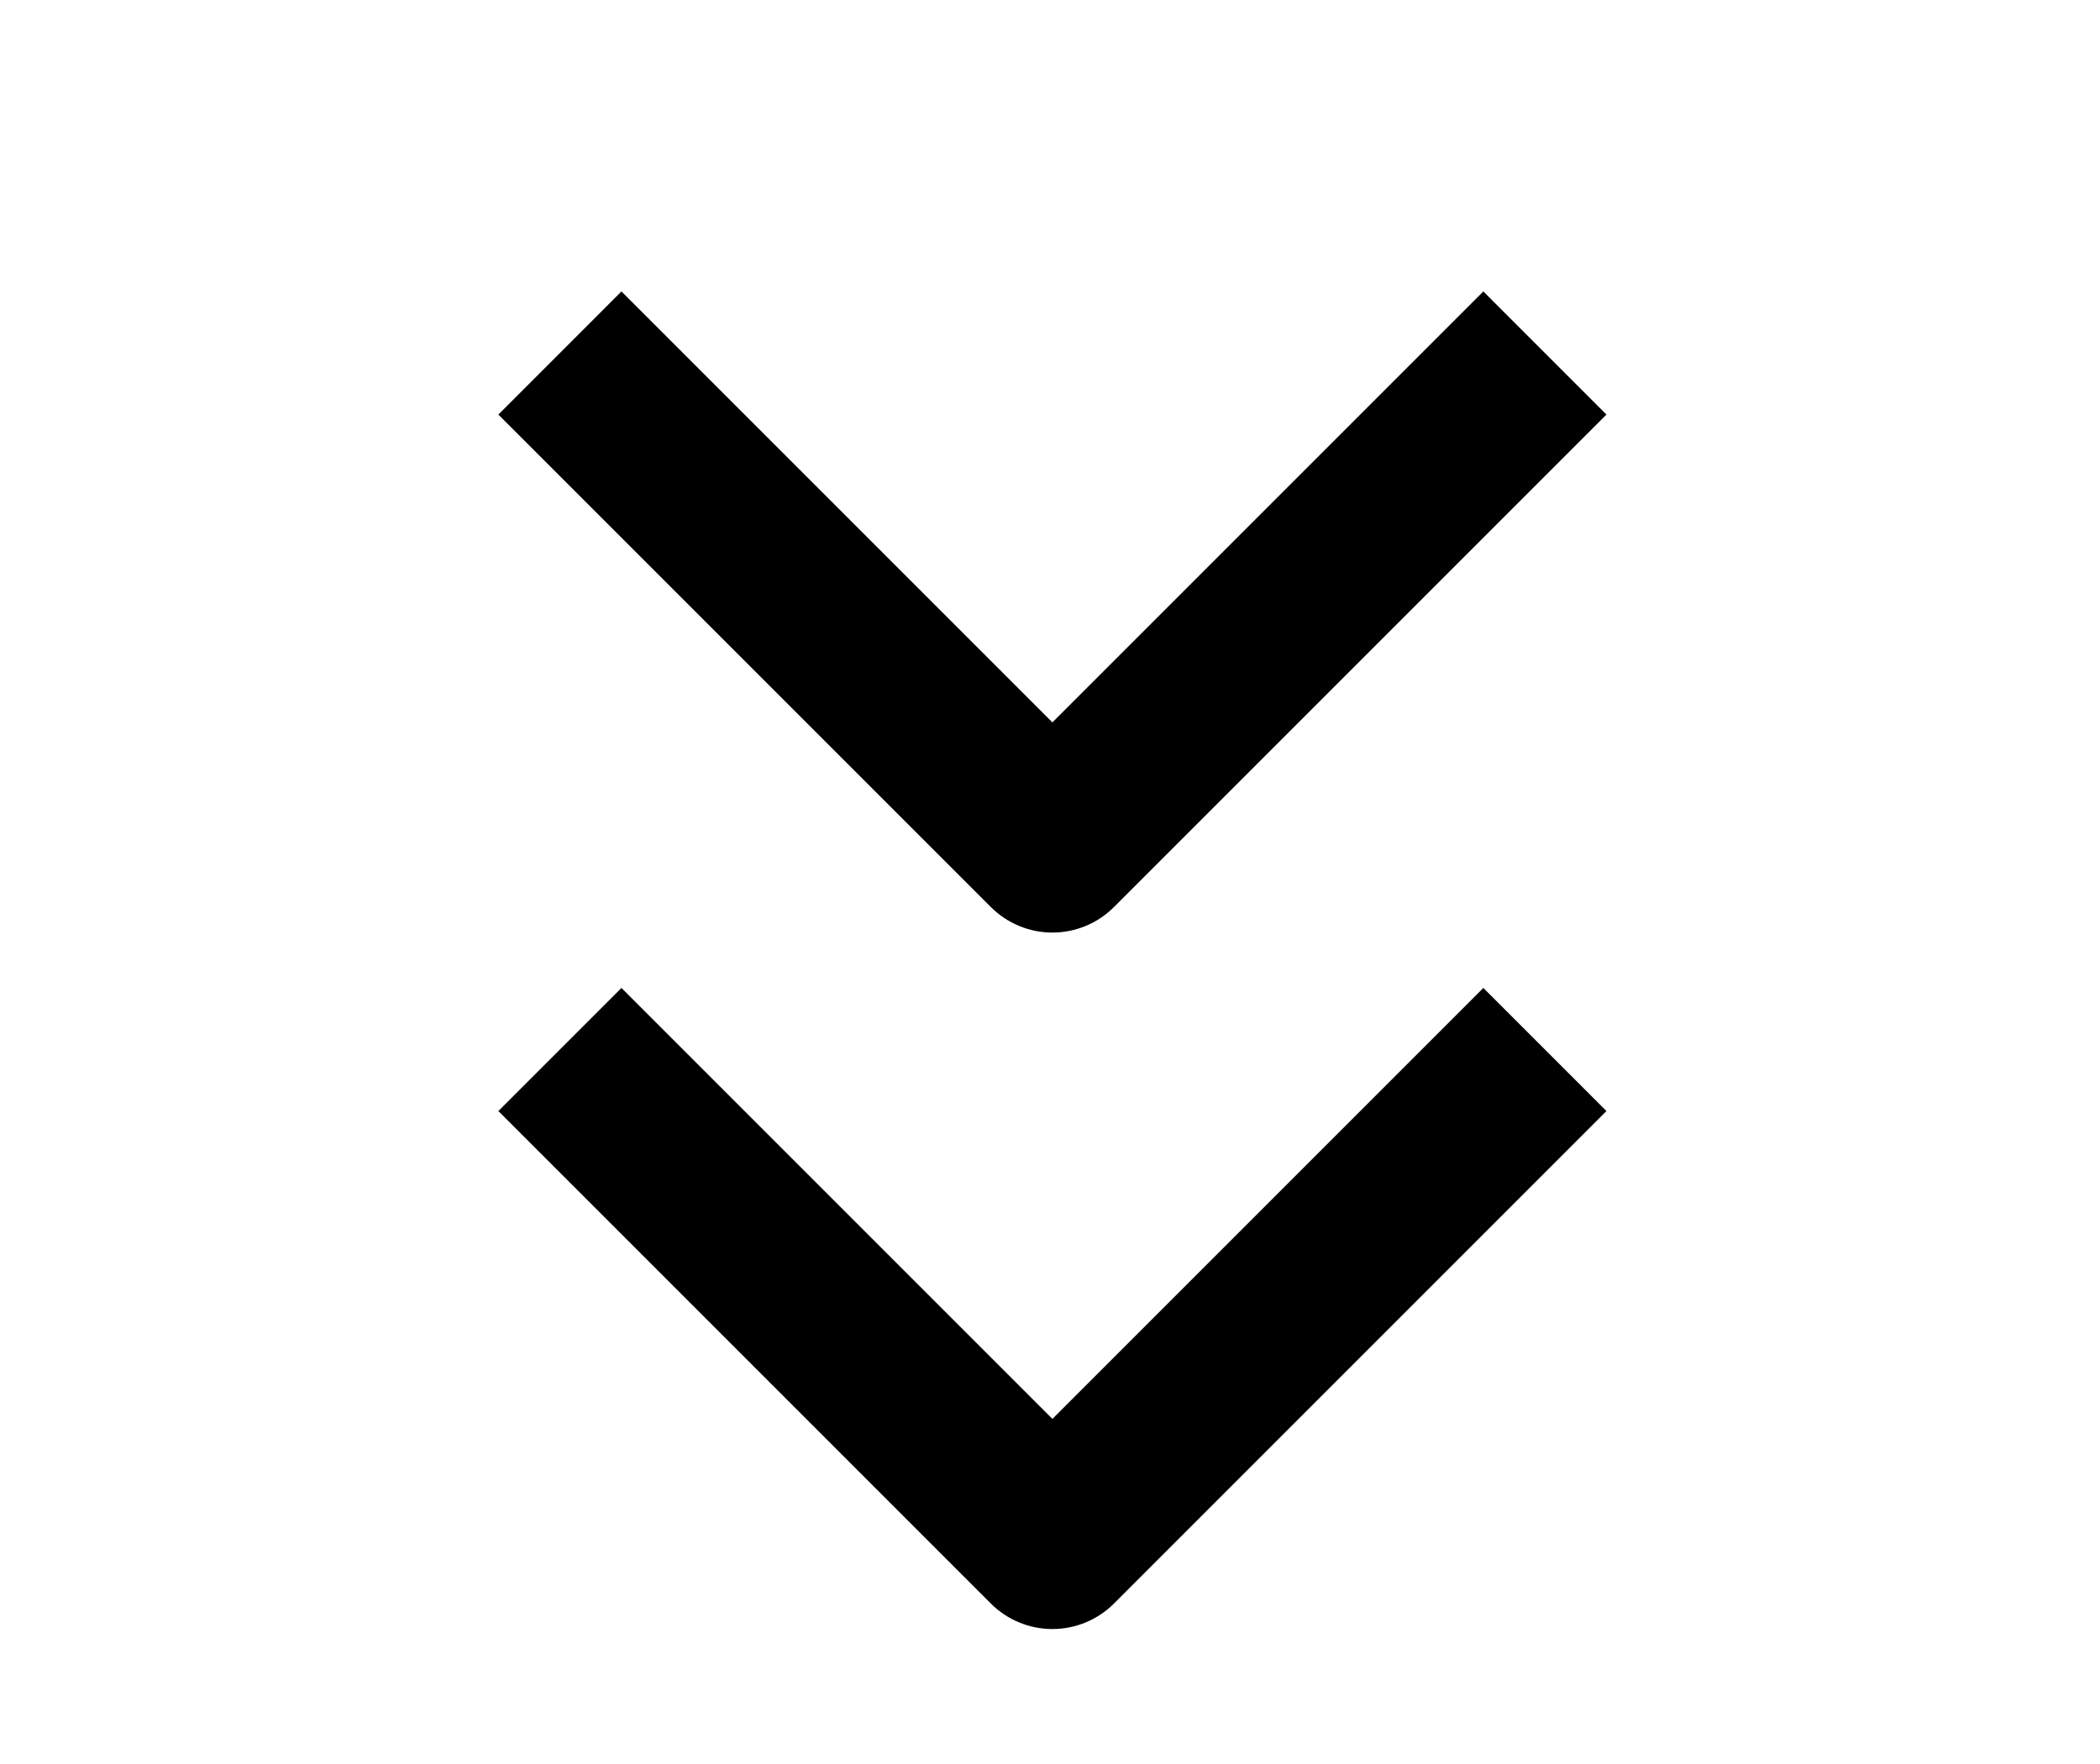
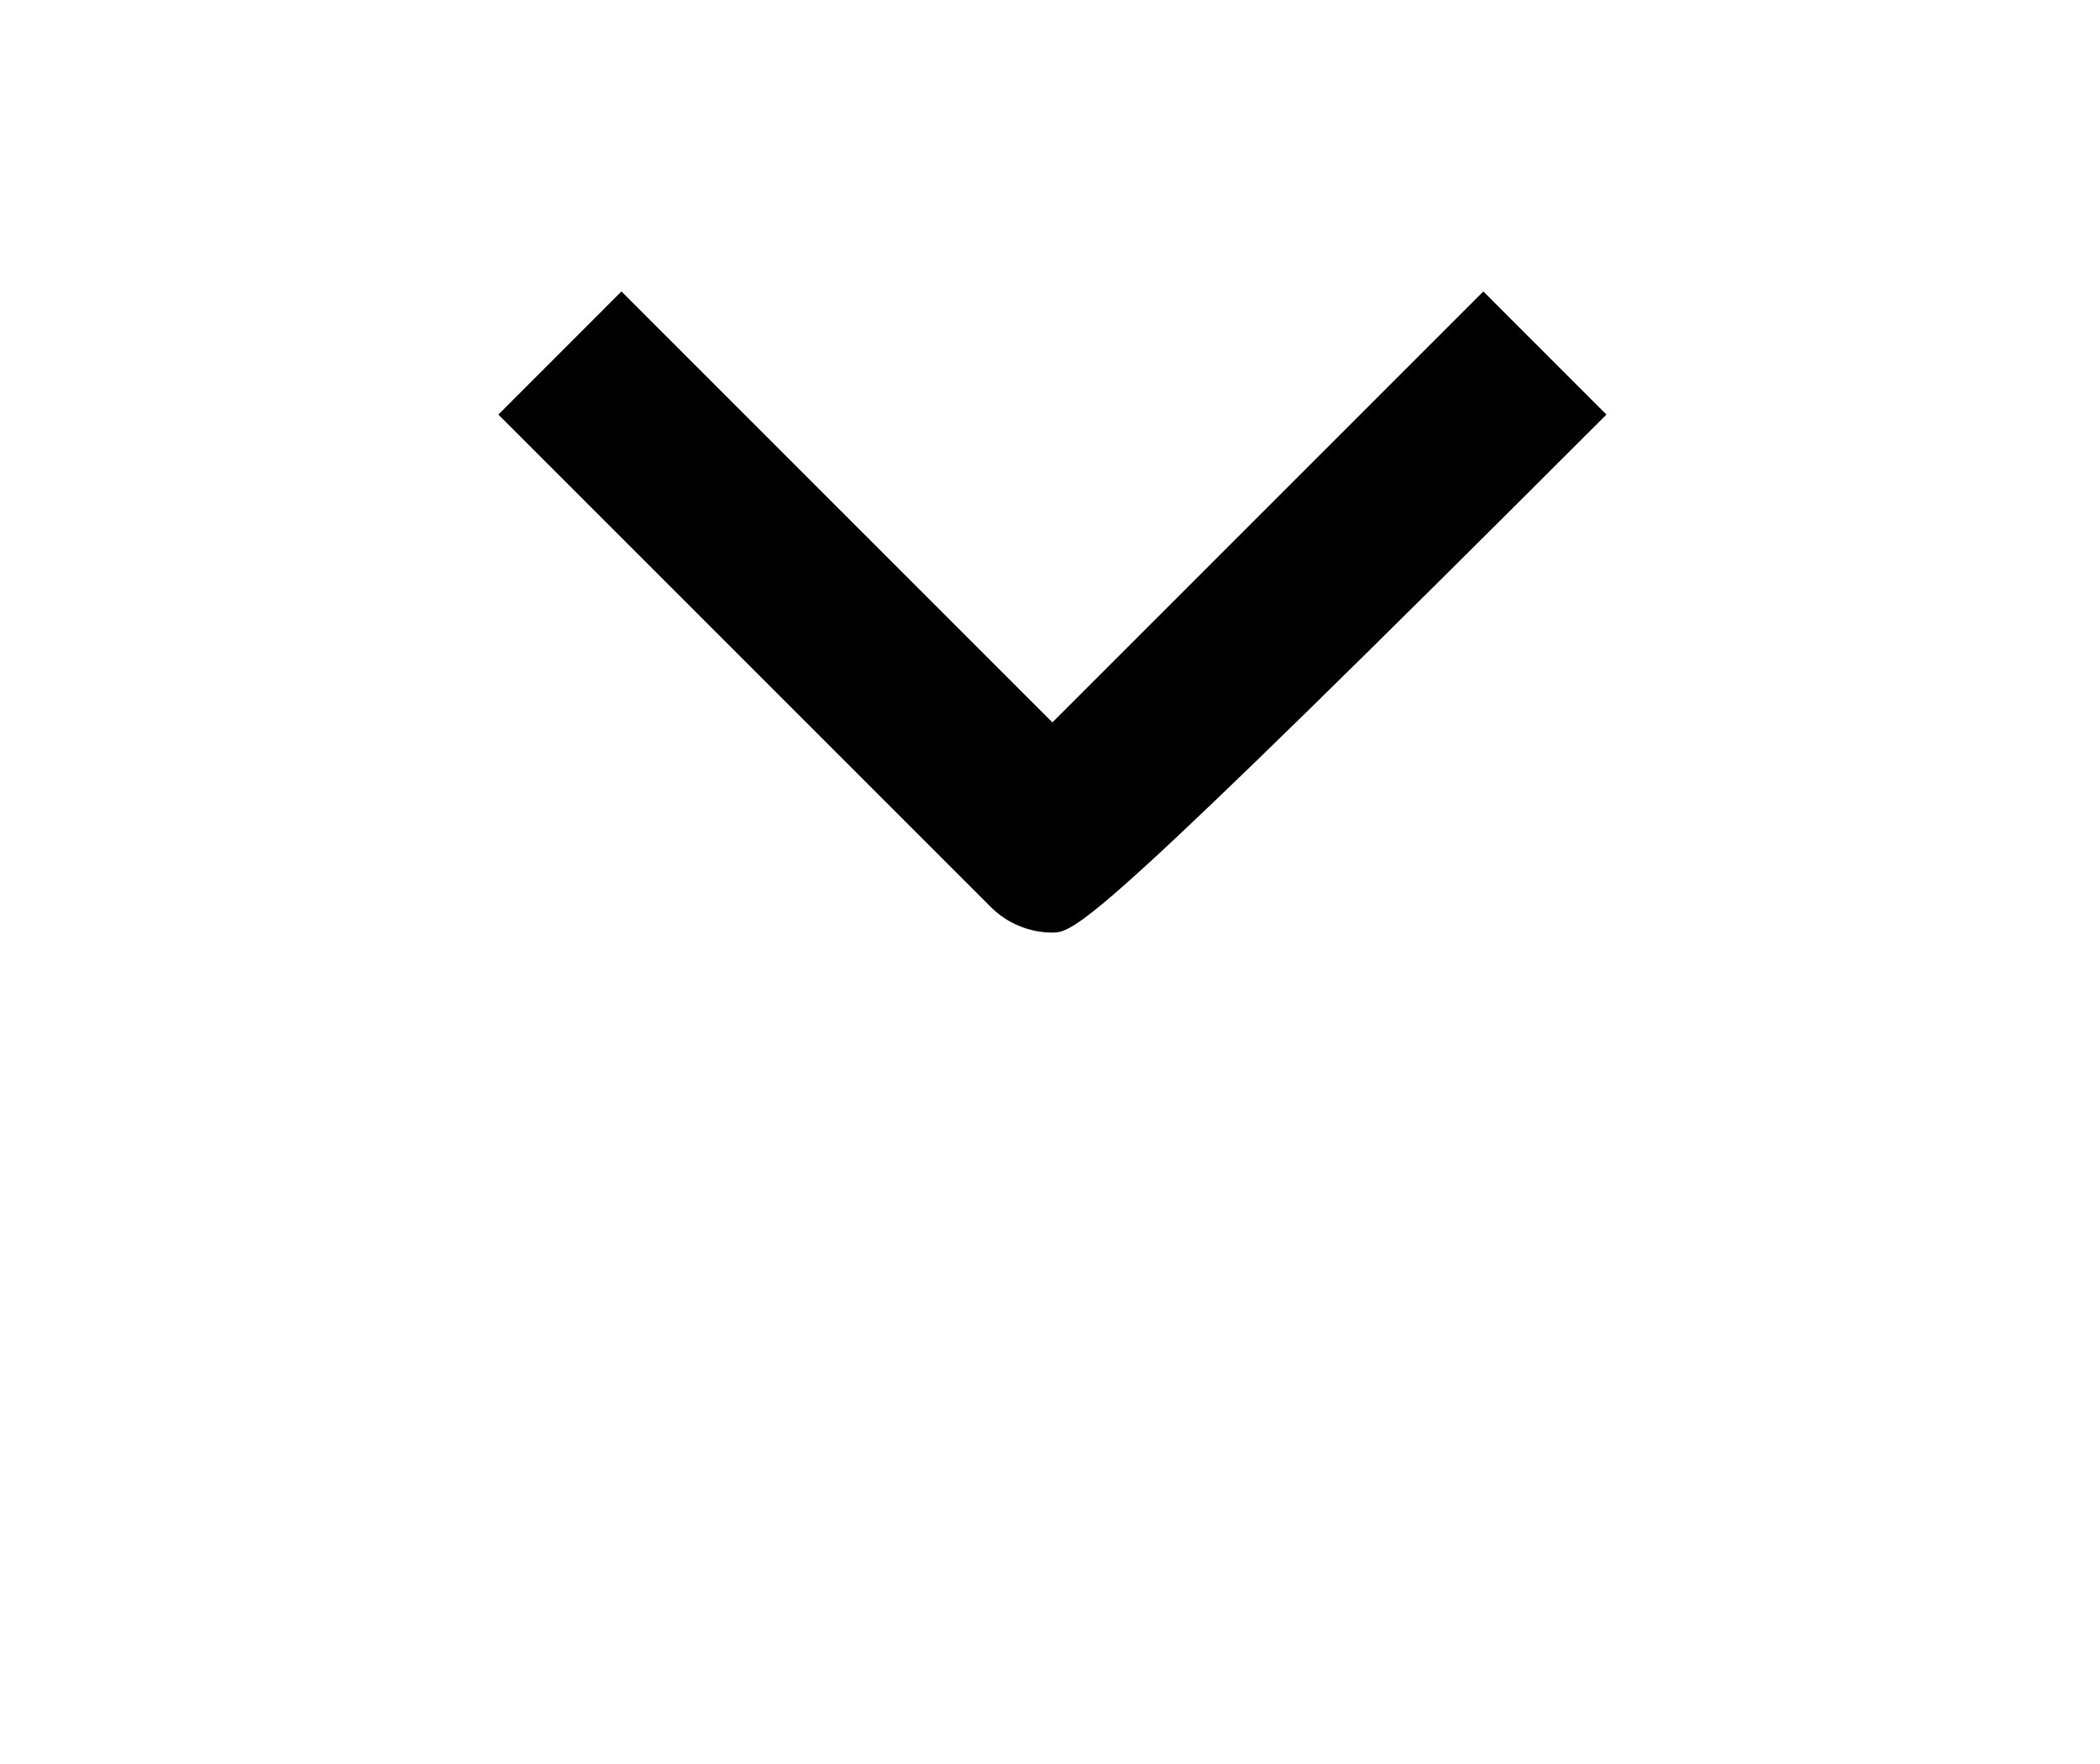
<svg xmlns="http://www.w3.org/2000/svg" width="75" height="63" viewBox="0 0 75 63" fill="none">
  <g clip-path="url(#clip0_177_378)">
-     <path fill-rule="evenodd" clip-rule="evenodd" d="M35.388 32.395L17.799 14.806L22.195 10.409L37.586 25.8L52.977 10.409L57.373 14.806L39.784 32.395C39.201 32.978 38.41 33.306 37.586 33.306C36.761 33.306 35.971 32.978 35.388 32.395Z" fill="black" />
+     <path fill-rule="evenodd" clip-rule="evenodd" d="M35.388 32.395L17.799 14.806L22.195 10.409L37.586 25.8L52.977 10.409L57.373 14.806C39.201 32.978 38.41 33.306 37.586 33.306C36.761 33.306 35.971 32.978 35.388 32.395Z" fill="black" />
  </g>
  <g clip-path="url(#clip1_177_378)">
    <path fill-rule="evenodd" clip-rule="evenodd" d="M35.388 57.27L17.799 39.68L22.195 35.284L37.586 50.675L52.977 35.284L57.373 39.68L39.784 57.27C39.201 57.852 38.41 58.18 37.586 58.18C36.761 58.18 35.971 57.852 35.388 57.27Z" fill="black" />
  </g>
  <defs>
    <clipPath id="clip0_177_378">
      <rect width="37.312" height="74.623" fill="white" transform="translate(74.91 0.814) rotate(90)" />
    </clipPath>
    <clipPath id="clip1_177_378">
-       <rect width="37.312" height="74.623" fill="white" transform="translate(74.91 25.689) rotate(90)" />
-     </clipPath>
+       </clipPath>
  </defs>
</svg>